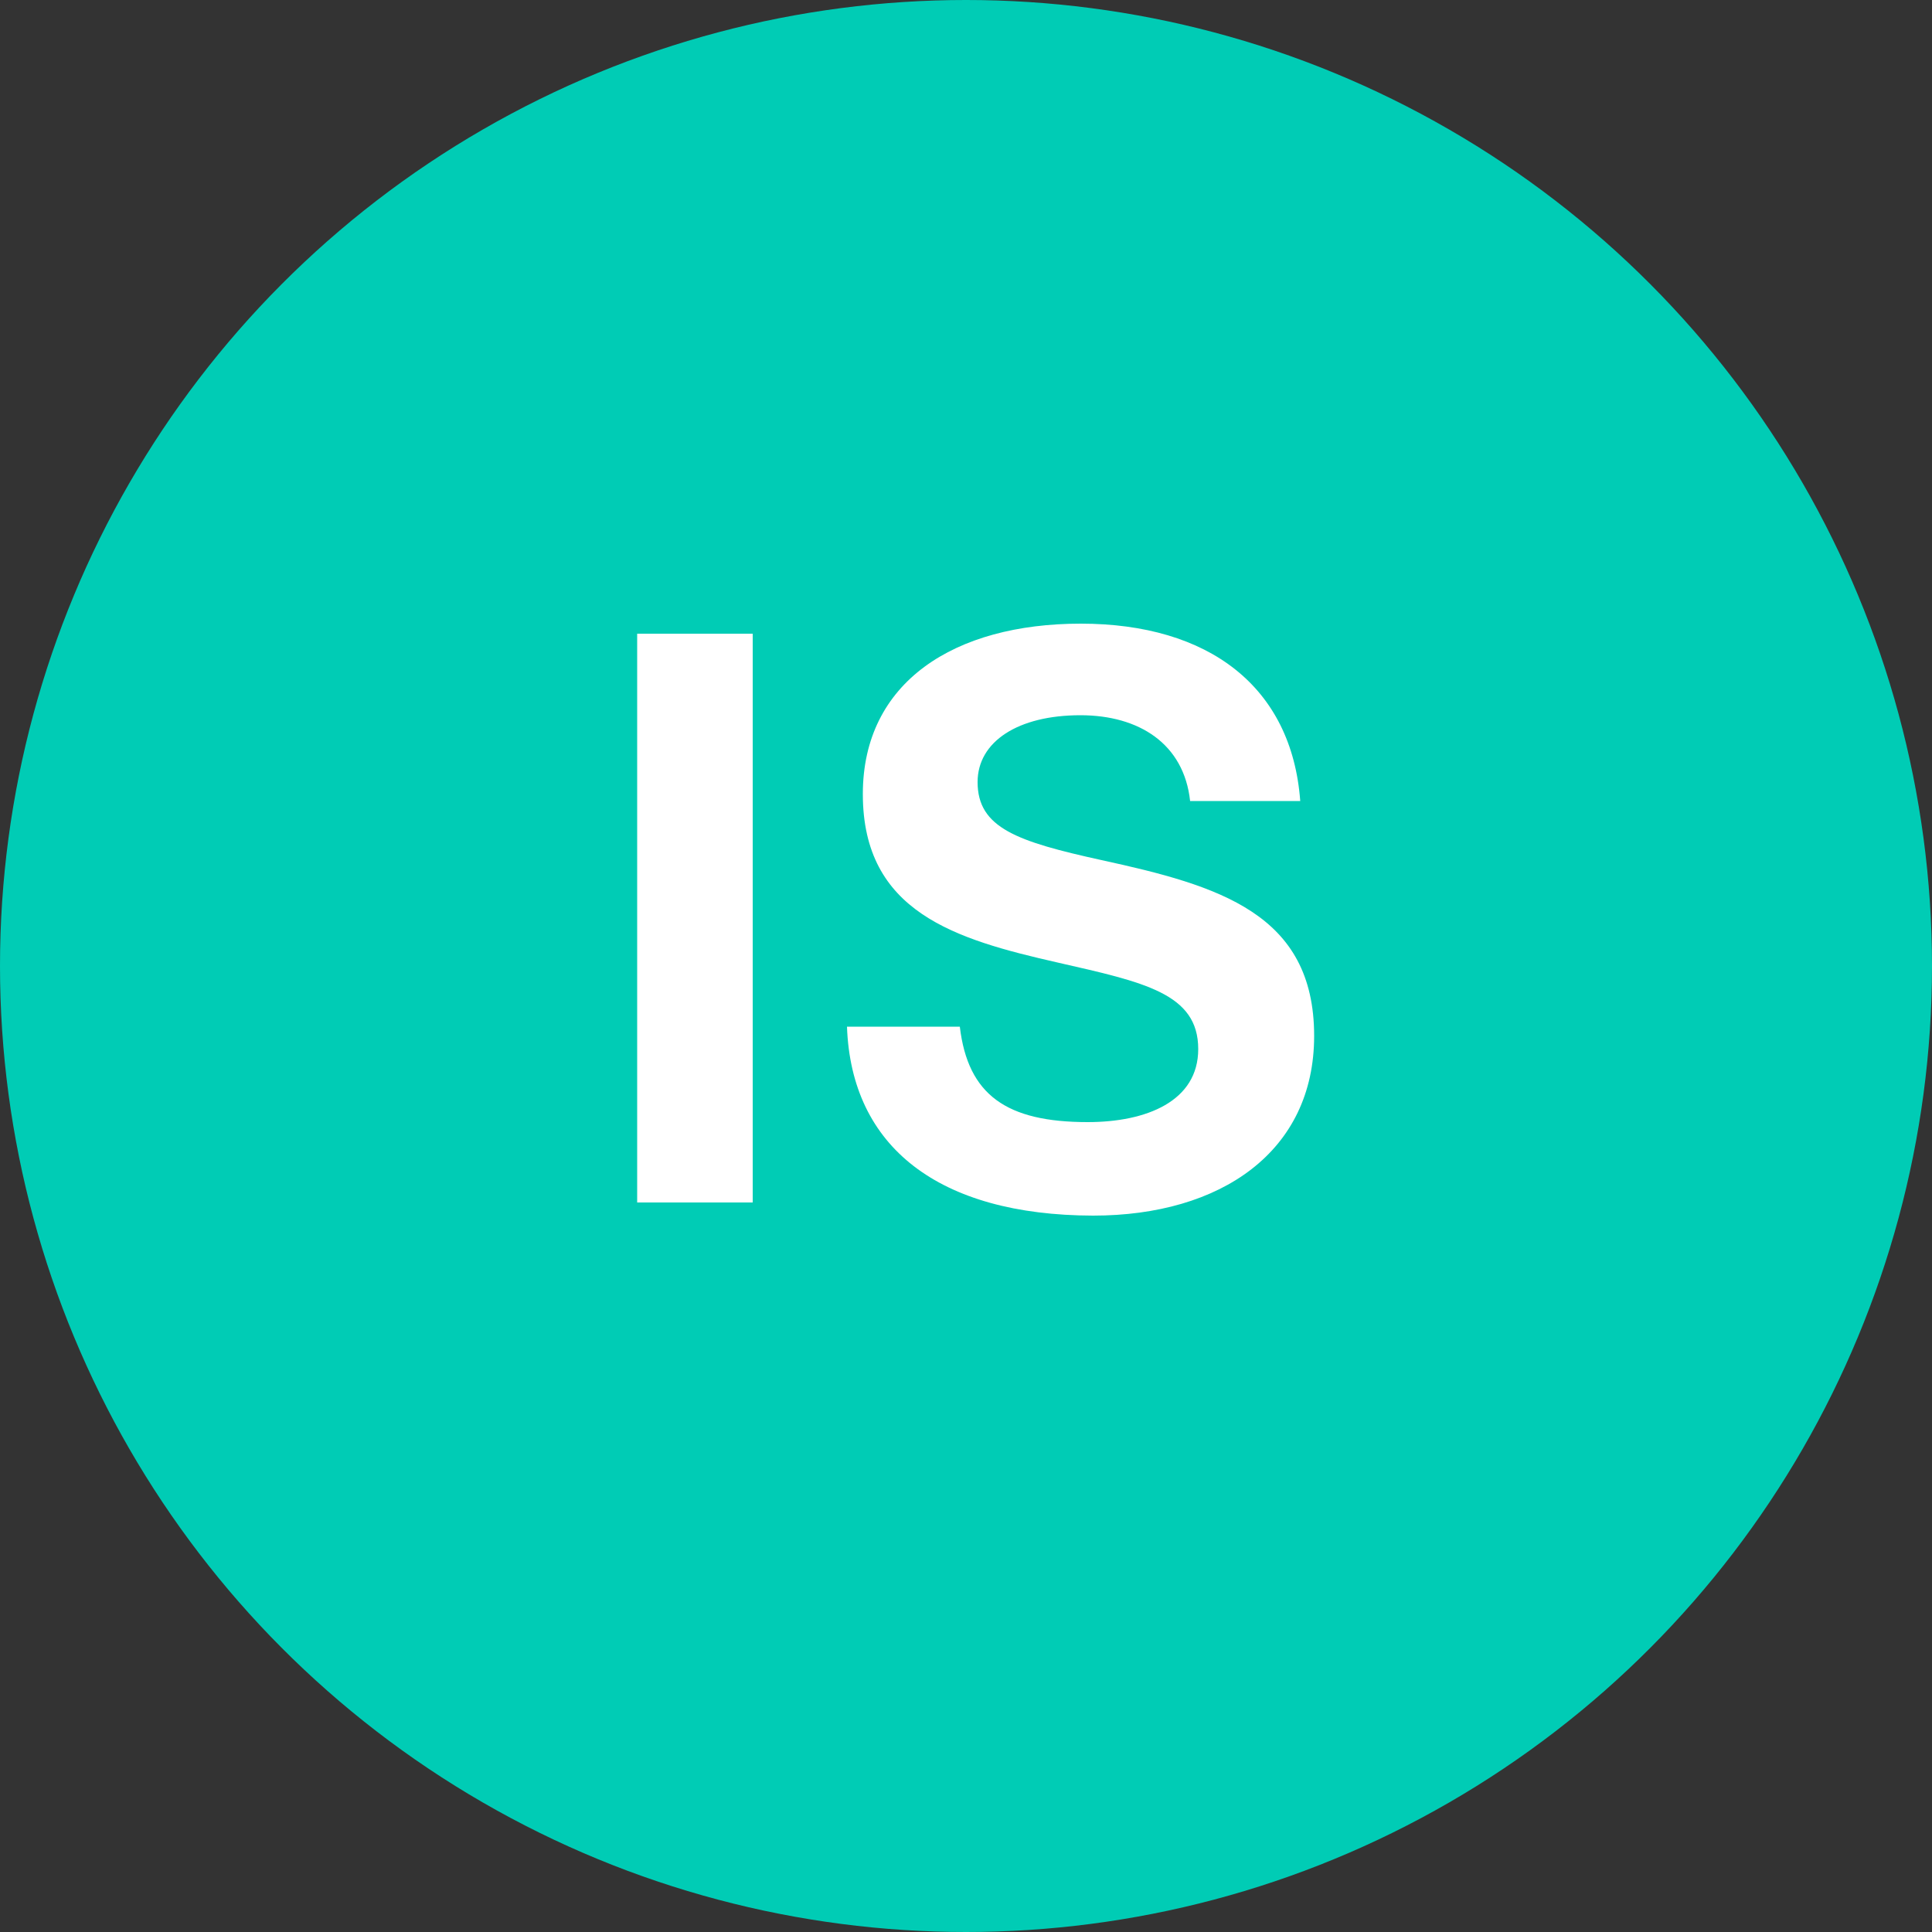
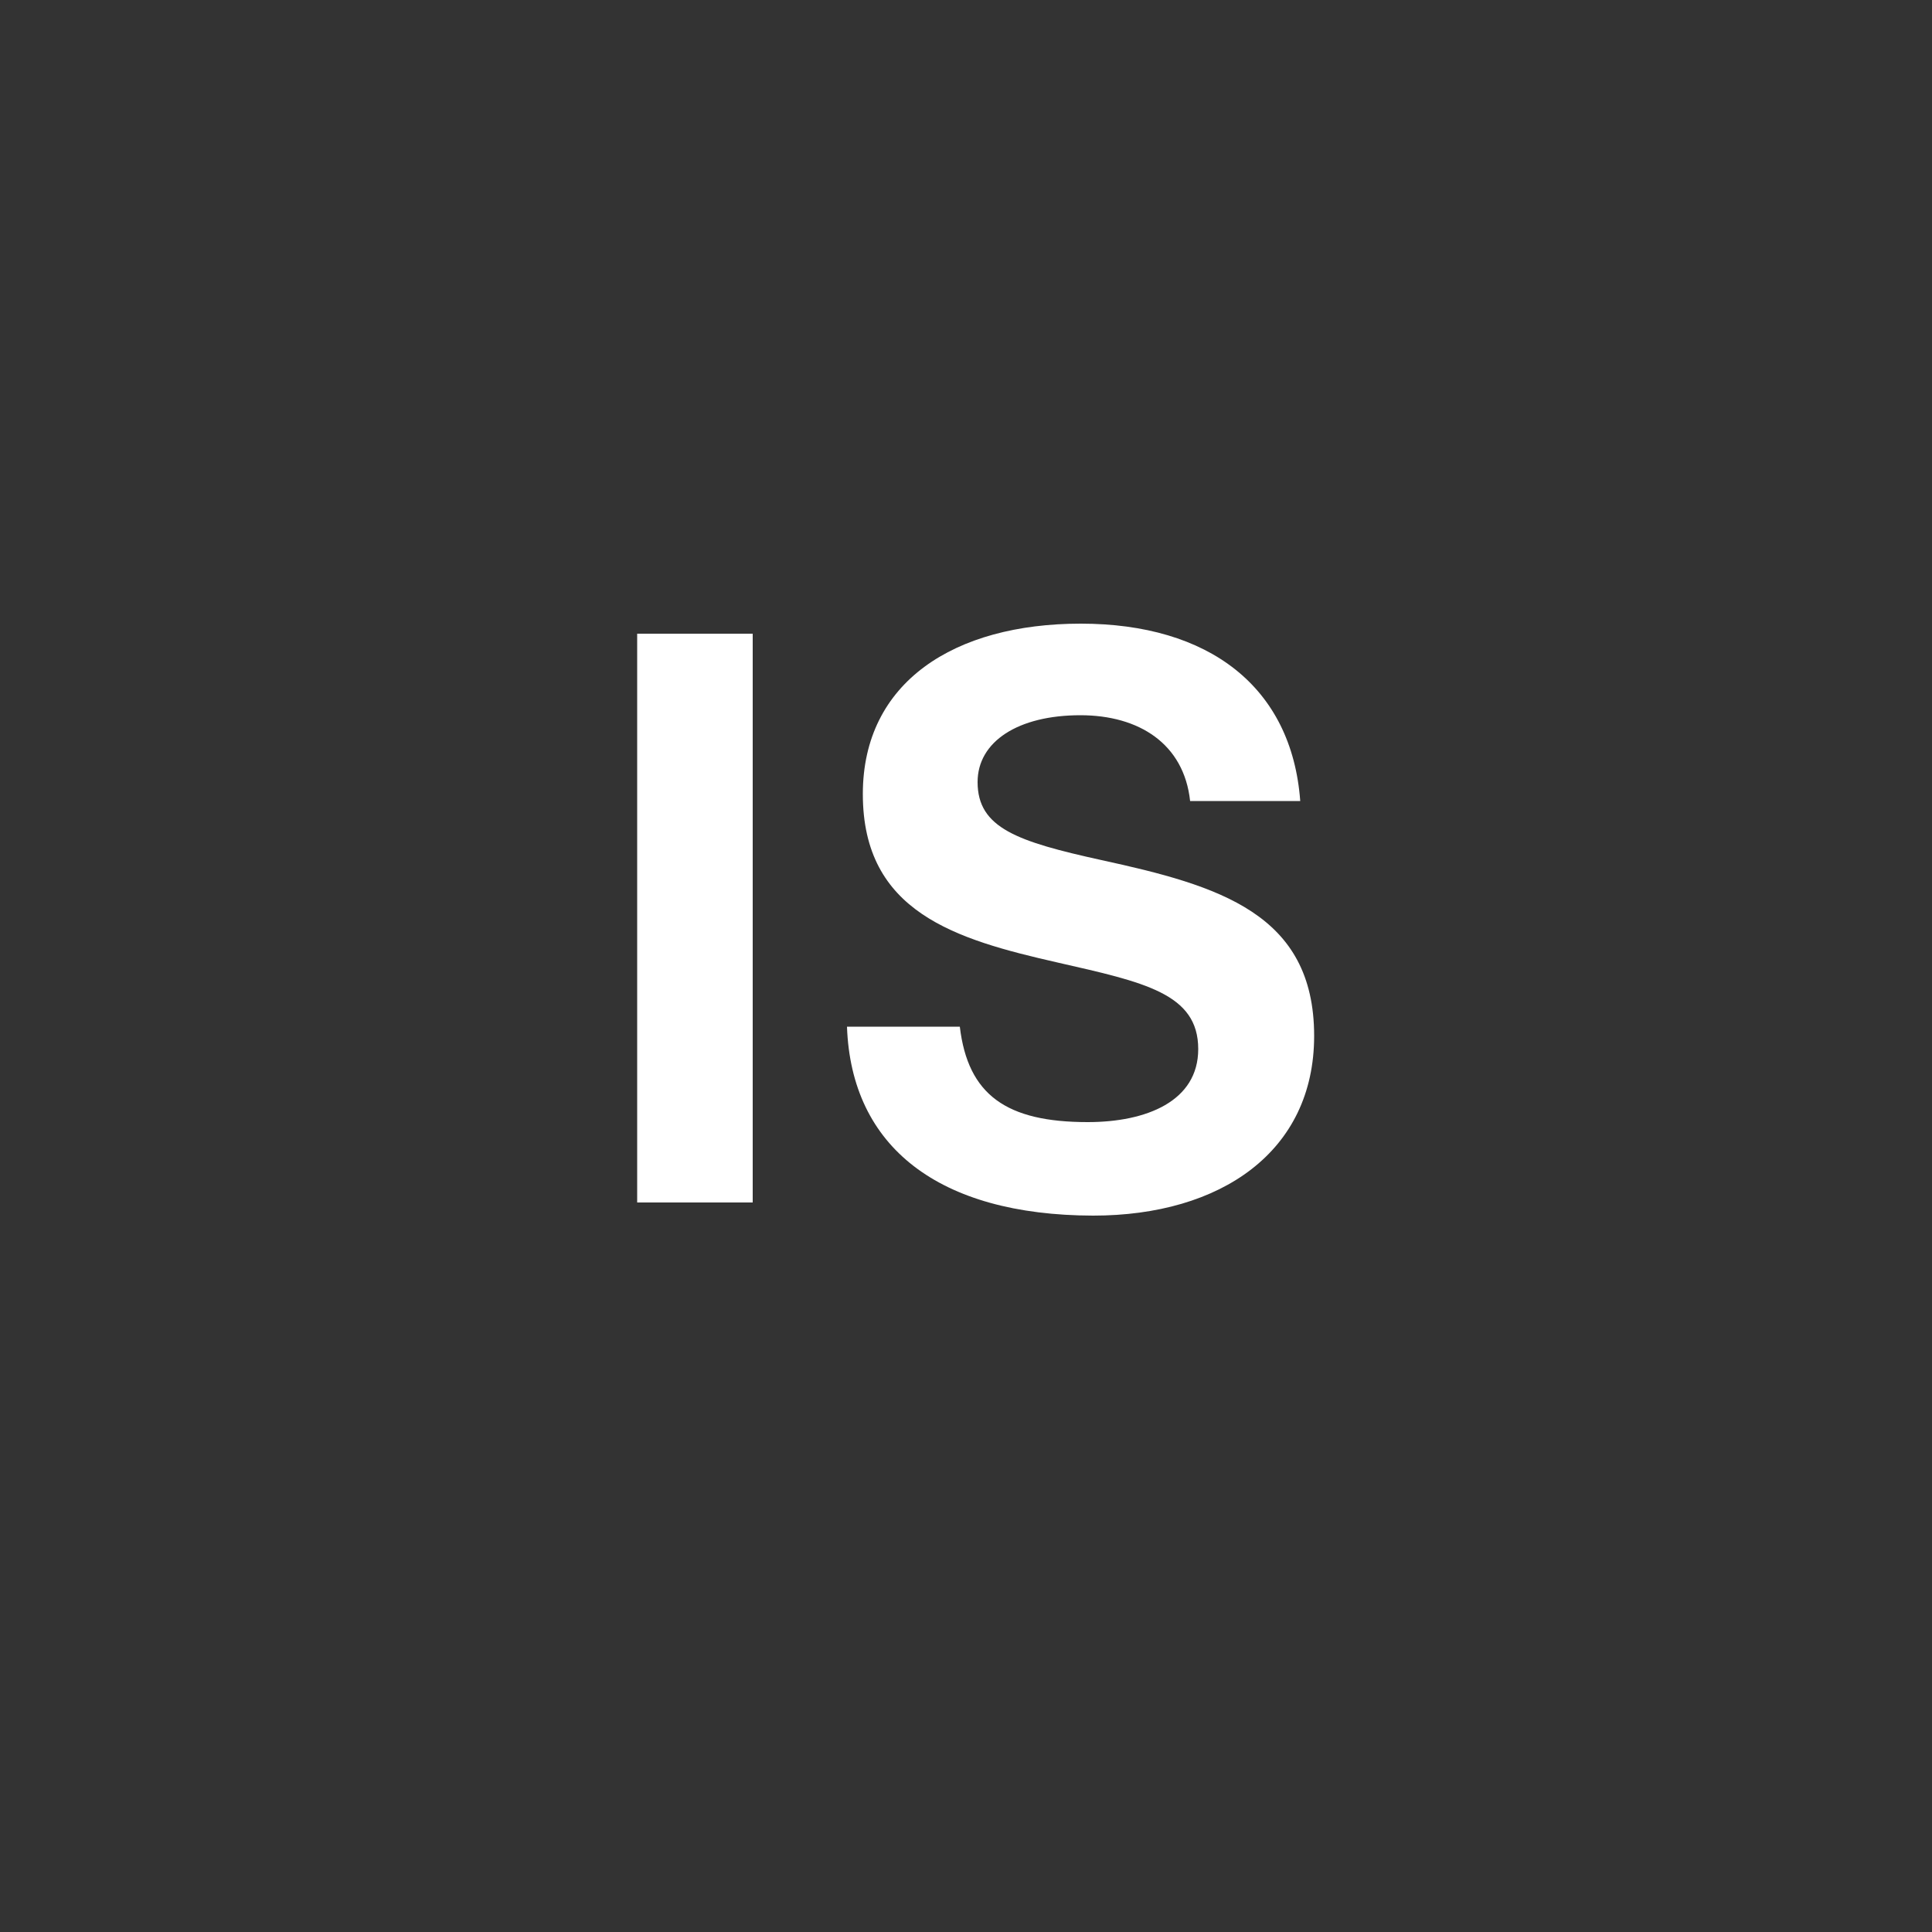
<svg xmlns="http://www.w3.org/2000/svg" version="1.1" id="Layer_1" x="0px" y="0px" viewBox="0 0 500 500" style="enable-background:new 0 0 500 500;" xml:space="preserve">
  <rect x="0" y="0" width="500" height="500" fill="#333333" stroke="none" />
  <style type="text/css">
	.st0{display:none;}
	.st1{display:inline;fill:#00CCB5;}
	.st2{display:inline;fill:#FFFFFF;}
	.st3{fill:#00CCB5;}
	.st4{fill:#FFFFFF;}
</style>
  <g id="IA" class="st0">
    <circle class="st1" cx="250" cy="250" r="250" />
    <path class="st2" d="M161.1,164h29.9v147.2h-29.9V164z" />
    <path class="st2" d="M266.7,164h30.9l51.9,147.2h-31.1l-9.9-31.3h-53.1l-9.7,31.3h-30.3L266.7,164z M262.4,257h38.9l-13.2-42.4   c-2.5-7.8-6-22.6-6-22.6h-0.4c0,0-3.7,14.8-6.2,22.6L262.4,257z" />
  </g>
  <g id="WT" class="st0">
    <circle class="st1" cx="250" cy="250" r="250" />
    <path class="st2" d="M88.2,164h30.5l19.1,73.1c2.9,12.6,6.4,32.1,6.4,32.1h0.4c0,0,3.7-18.3,6.8-31.3l16.1-73.9h28.8l16.1,73.7   c3.1,13,6.8,31.5,6.8,31.5h0.4c0,0,4.3-19.6,7.2-32.3l18.5-72.9h29.4l-42,147.2h-27.8L187,232.3c-2.5-10.7-5.1-26.1-5.1-26.1h-0.4   c0,0-2.3,15.4-4.7,26.1l-18.1,78.8H131L88.2,164z" />
    <path class="st2" d="M290.8,164h118.4v25.1h-44.3v122.1H335V189.1h-44.3V164z" />
  </g>
  <g id="M" class="st0">
    <circle class="st1" cx="250" cy="250" r="250" />
    <path class="st2" d="M177.5,164h42l20.8,73.9c5.1,18.5,9.3,39.7,9.3,39.7h0.4c0,0,3.9-21.2,9.1-39.7l20.8-73.9h42.6v147.2h-27.8   v-84.4c0-11.9,1.2-30.5,1.2-30.5h-0.4c0,0-3.3,17.3-6.4,28l-25.3,86.9h-28.6l-24.7-86.9c-3.1-10.7-6.4-28-6.4-28h-0.4   c0,0,1.2,18.5,1.2,30.5v84.4h-27.4V164z" />
  </g>
  <g id="IS">
-     <circle class="st3" cx="250" cy="250" r="250" />
    <path class="st4" d="M164.9,164h29.9v147.2h-29.9V164z" />
    <path class="st4" d="M219.2,265.7h29.2c2.1,17.7,12.1,24.7,33.1,24.7c15.2,0,28.6-5.4,28.6-18.9c0-14.4-14-17.3-36.4-22.4   c-26.4-6-50.4-13-50.4-43.6c0-29,23.7-44.1,56.4-44.1c33.1,0,54.6,16.3,56.8,45.9H308c-1.6-14.8-13.2-22.2-28.4-22.2   c-16.1,0-26.6,6.8-26.6,17.3c0,11.9,10.3,15.4,32.1,20.2c30.3,6.6,55,13.8,55,45.5c0,29.9-24.1,46.5-57.2,46.5   C242.9,314.5,220.3,296.8,219.2,265.7z" />
  </g>
  <g id="ER" class="st0">
    <circle class="st1" cx="250" cy="250" r="250" />
    <path class="st2" d="M126.5,164h108.3v25.1h-78.4V222h68.8v24.5h-68.8v39.7h79.1v24.9H126.5V164z" />
    <path class="st2" d="M262.1,164h67.5c28.4,0,47.4,16.5,47.4,41c0,17.3-8,30.5-27,35.6v0.6c13.6,3.9,20.6,11.7,22.4,29.6   c2.1,20.8,1.2,36.6,6.4,38.9v1.4h-28.6c-3.7-1.6-4.1-18.1-5.4-34c-1.2-16.1-10.3-25.1-28.8-25.1H292v59.1h-29.9V164z M292,229h31.7   c16.3,0,24.3-8.4,24.3-20.2c0-11.9-7.6-20.8-23.5-20.8H292V229z" />
  </g>
  <g id="P" class="st0">
-     <circle class="st1" cx="250" cy="250" r="250" />
    <path class="st2" d="M195.8,164h64.6c17.1,0,29.9,4.9,38.5,13.8c8.2,8.4,13.2,20,13.2,33.6c0,27.8-18.3,46.5-49.2,46.5h-36.2v53.3   h-30.9V164z M226.6,233.6h30.9c15.6,0,23.9-8.6,23.9-22c0-13.8-8.6-21.6-23.5-21.6h-31.3V233.6z" />
  </g>
  <g id="AB" class="st0">
    <circle class="st1" cx="250" cy="250" r="250" />
    <path class="st2" d="M166.5,164h30.9l51.9,147.2h-31.1l-9.9-31.3h-53.1l-9.7,31.3h-30.3L166.5,164z M162.2,257h38.9l-13.2-42.4   c-2.5-7.8-6-22.6-6-22.6h-0.4c0,0-3.7,14.8-6.2,22.6L162.2,257z" />
-     <path class="st2" d="M261.6,164h65.9c15.9,0,28,3.9,35.6,10.7c8,7.2,11.7,16.1,11.7,27.6c0,15-9.3,24.7-23.1,29.4v0.6   c16.3,4.7,27.4,18.3,27.4,36.4c0,13.8-4.3,23.3-13,30.7c-8.4,7.4-21.4,11.7-37.1,11.7h-67.5V164z M323.8,223.3   c13,0,21.8-6.2,21.8-17.7c0-10.9-8-17.3-21.2-17.3h-32.9v35H323.8z M291.5,286.5h34.4c14.4,0,23.1-8,23.1-20   c0-14-10.3-21.2-23.9-21.2h-33.6V286.5z" />
  </g>
  <g id="R" class="st0">
    <circle class="st1" cx="250" cy="250" r="250" />
    <path class="st2" d="M194.3,164h67.5c28.4,0,47.4,16.5,47.4,41c0,17.3-8,30.5-27,35.6v0.6c13.6,3.9,20.6,11.7,22.4,29.6   c2.1,20.8,1.2,36.6,6.4,38.9v1.4h-28.6c-3.7-1.6-4.1-18.1-5.4-34c-1.2-16.1-10.3-25.1-28.8-25.1h-24.1v59.1h-29.9V164z M224.2,229   h31.7c16.3,0,24.3-8.4,24.3-20.2c0-11.9-7.6-20.8-23.5-20.8h-32.5V229z" />
  </g>
</svg>